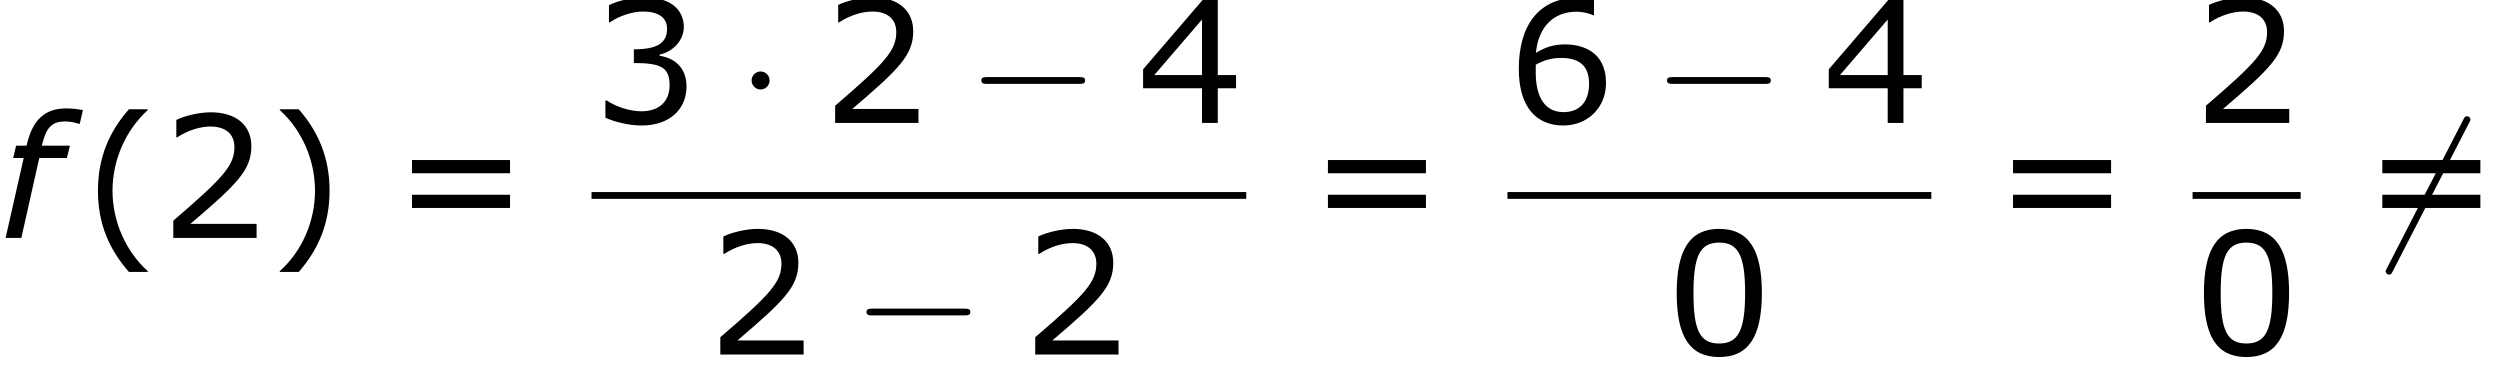
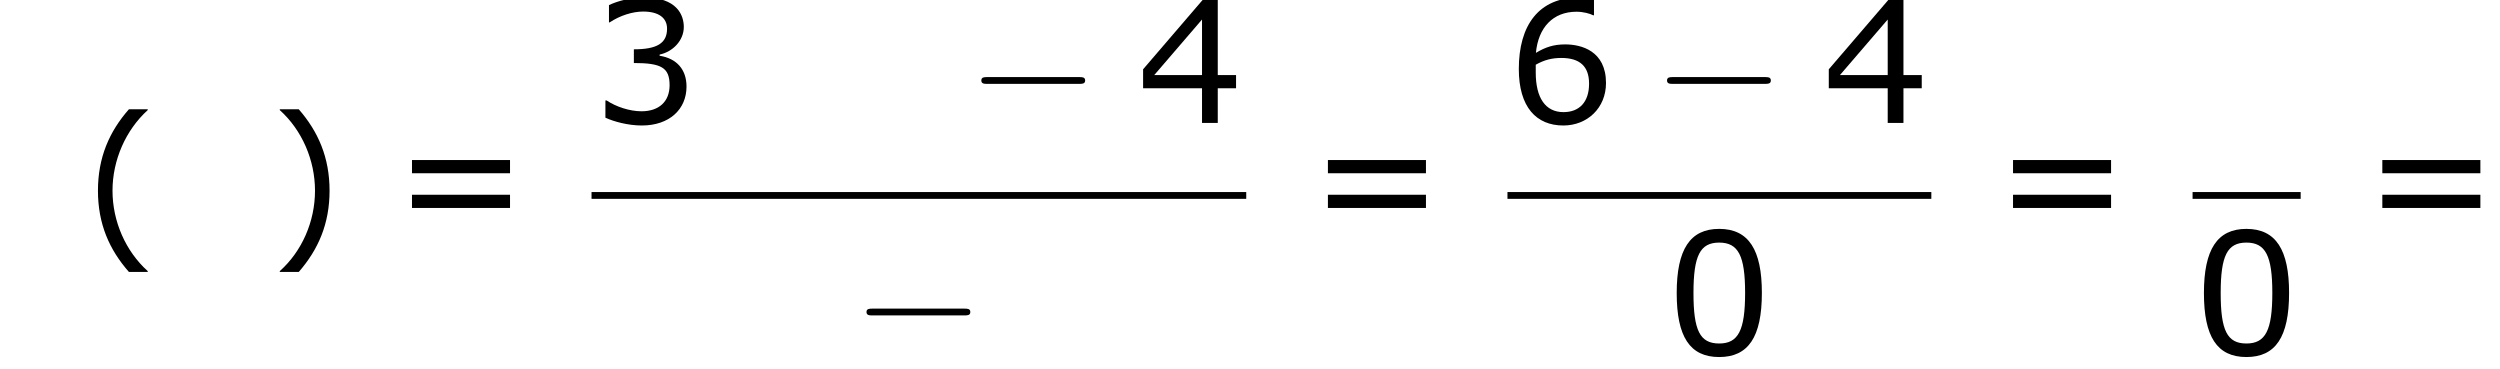
<svg xmlns="http://www.w3.org/2000/svg" xmlns:xlink="http://www.w3.org/1999/xlink" height="35.163pt" version="1.1" viewBox="-0.239 -0.229 238.478 35.163" width="238.478pt">
  <defs>
-     <path d="M6.732 -9.633L7.003 -10.791C6.632 -10.862 6.16 -10.934 5.574 -10.934C3.759 -10.934 2.716 -9.933 2.244 -7.789H1.358L1.115 -6.746H2.001L0.472 0H1.801L3.316 -6.746H5.646L5.903 -7.789H3.53C3.902 -9.333 4.359 -9.833 5.531 -9.833C5.874 -9.833 6.389 -9.733 6.66 -9.633H6.732Z" id="g1-102" />
    <path d="M9.454 -3.3C9.698 -3.3 9.956 -3.3 9.956 -3.587S9.698 -3.873 9.454 -3.873H1.693C1.449 -3.873 1.191 -3.873 1.191 -3.587S1.449 -3.3 1.693 -3.3H9.454Z" id="g2-0" />
-     <path d="M2.754 -3.587C2.754 -4.003 2.41 -4.347 1.994 -4.347S1.234 -4.003 1.234 -3.587S1.578 -2.826 1.994 -2.826S2.754 -3.171 2.754 -3.587Z" id="g2-1" />
-     <path d="M9.038 -9.712C9.153 -9.913 9.153 -9.942 9.153 -9.985C9.153 -10.085 9.067 -10.272 8.866 -10.272C8.694 -10.272 8.651 -10.186 8.55 -9.985L2.109 2.539C1.994 2.74 1.994 2.769 1.994 2.812C1.994 2.927 2.095 3.099 2.281 3.099C2.453 3.099 2.496 3.013 2.597 2.812L9.038 -9.712Z" id="g2-54" />
    <path d="M5.46 2.873V2.801C3.602 1.129 2.487 -1.386 2.487 -3.988C2.487 -6.575 3.602 -9.104 5.46 -10.791V-10.862H3.873C2.215 -8.976 1.258 -6.789 1.258 -3.988S2.215 0.986 3.873 2.873H5.46Z" id="g4-40" />
    <path d="M5.231 -3.988C5.231 -6.789 4.273 -8.976 2.63 -10.862H1.029V-10.791C2.901 -9.104 4.002 -6.575 4.002 -3.988C4.002 -1.386 2.901 1.129 1.029 2.801V2.873H2.63C4.273 0.986 5.231 -1.186 5.231 -3.988Z" id="g4-41" />
    <path d="M8.147 -5.203C8.147 -8.819 7.046 -10.605 4.545 -10.605C2.087 -10.605 0.958 -8.876 0.958 -5.188C0.958 -1.515 2.058 0.214 4.545 0.214C7.003 0.214 8.147 -1.472 8.147 -5.203ZM6.732 -5.203C6.732 -2.044 6.16 -0.929 4.545 -0.929C2.916 -0.929 2.373 -2.03 2.373 -5.188S2.93 -9.447 4.545 -9.447S6.732 -8.333 6.732 -5.203Z" id="g4-48" />
-     <path d="M8.161 0V-1.186H2.573C6.589 -4.602 7.718 -5.76 7.718 -7.747C7.718 -9.505 6.432 -10.605 4.302 -10.605C3.273 -10.605 2.044 -10.291 1.386 -9.962V-8.49H1.458C2.387 -9.104 3.43 -9.405 4.273 -9.405C5.546 -9.405 6.289 -8.761 6.289 -7.675C6.289 -6.117 5.374 -5.102 1.129 -1.458V0H8.161Z" id="g4-50" />
    <path d="M8.018 -3.073C8.018 -4.502 7.203 -5.445 5.746 -5.674V-5.774C6.846 -6.003 7.789 -6.946 7.789 -8.104C7.789 -9.076 7.246 -10.605 4.388 -10.605C3.359 -10.605 2.13 -10.276 1.472 -9.948V-8.49H1.529C2.415 -9.076 3.473 -9.405 4.359 -9.405C5.66 -9.405 6.375 -8.876 6.375 -7.961C6.375 -6.732 5.531 -6.217 3.573 -6.217V-5.06C5.889 -5.06 6.589 -4.674 6.589 -3.187C6.589 -1.801 5.688 -0.986 4.216 -0.986C3.216 -0.986 2.058 -1.372 1.272 -1.901H1.172V-0.443C1.887 -0.114 3.087 0.214 4.245 0.214C6.56 0.214 8.018 -1.143 8.018 -3.073Z" id="g4-51" />
    <path d="M8.39 -2.93V-4.045H6.846V-10.391H5.574L0.543 -4.531V-2.93H5.517V0H6.846V-2.93H8.39ZM5.517 -4.045H1.486L5.517 -8.733V-4.045Z" id="g4-52" />
    <path d="M8.318 -3.373C8.318 -6.089 6.232 -6.632 4.874 -6.632C3.873 -6.632 3.187 -6.389 2.401 -5.917C2.601 -8.047 3.83 -9.39 5.831 -9.39C6.389 -9.39 6.975 -9.233 7.232 -9.09H7.304V-10.419C6.918 -10.548 6.589 -10.591 6.046 -10.591C2.63 -10.591 0.958 -8.233 0.958 -4.559C0.958 -1.343 2.43 0.214 4.717 0.214C6.732 0.214 8.318 -1.258 8.318 -3.373ZM6.889 -3.316C6.889 -1.772 6.074 -0.915 4.731 -0.915C3.216 -0.915 2.387 -2.101 2.387 -4.259V-4.917C3.101 -5.317 3.745 -5.488 4.545 -5.488C6.117 -5.488 6.889 -4.774 6.889 -3.316Z" id="g4-54" />
    <path d="M9.991 -5.46V-6.575H1.715V-5.46H9.991ZM9.991 -2.53V-3.645H1.715V-2.53H9.991Z" id="g4-61" />
  </defs>
  <g id="page1" transform="matrix(1.13 0 0 1.13 -63.986 -61.32)">
    <use x="56.413" xlink:href="#g1-102" y="74.148" />
    <use x="63.424" xlink:href="#g4-40" y="74.148" />
    <use x="69.913" xlink:href="#g4-50" y="74.148" />
    <use x="79.003" xlink:href="#g4-41" y="74.148" />
    <use x="89.477" xlink:href="#g4-61" y="74.148" />
    <use x="106.349" xlink:href="#g4-51" y="64.443" />
    <use x="118.627" xlink:href="#g2-1" y="64.443" />
    <use x="125.785" xlink:href="#g4-50" y="64.443" />
    <use x="138.063" xlink:href="#g2-0" y="64.443" />
    <use x="152.367" xlink:href="#g4-52" y="64.443" />
    <rect height="0.574" width="55.268" x="106.349" y="70.275" />
    <use x="116.091" xlink:href="#g4-50" y="83.989" />
    <use x="128.369" xlink:href="#g2-0" y="83.989" />
    <use x="142.674" xlink:href="#g4-50" y="83.989" />
    <use x="166.797" xlink:href="#g4-61" y="74.148" />
    <use x="183.669" xlink:href="#g4-54" y="64.443" />
    <use x="195.947" xlink:href="#g2-0" y="64.443" />
    <use x="210.251" xlink:href="#g4-52" y="64.443" />
    <rect height="0.574" width="35.782" x="183.669" y="70.275" />
    <use x="196.998" xlink:href="#g4-48" y="83.989" />
    <use x="224.632" xlink:href="#g4-61" y="74.148" />
    <use x="241.504" xlink:href="#g4-50" y="64.443" />
    <rect height="0.574" width="9.124" x="241.504" y="70.275" />
    <use x="241.504" xlink:href="#g4-48" y="83.989" />
    <use x="255.808" xlink:href="#g2-54" y="74.148" />
    <use x="255.808" xlink:href="#g4-61" y="74.148" />
  </g>
</svg>